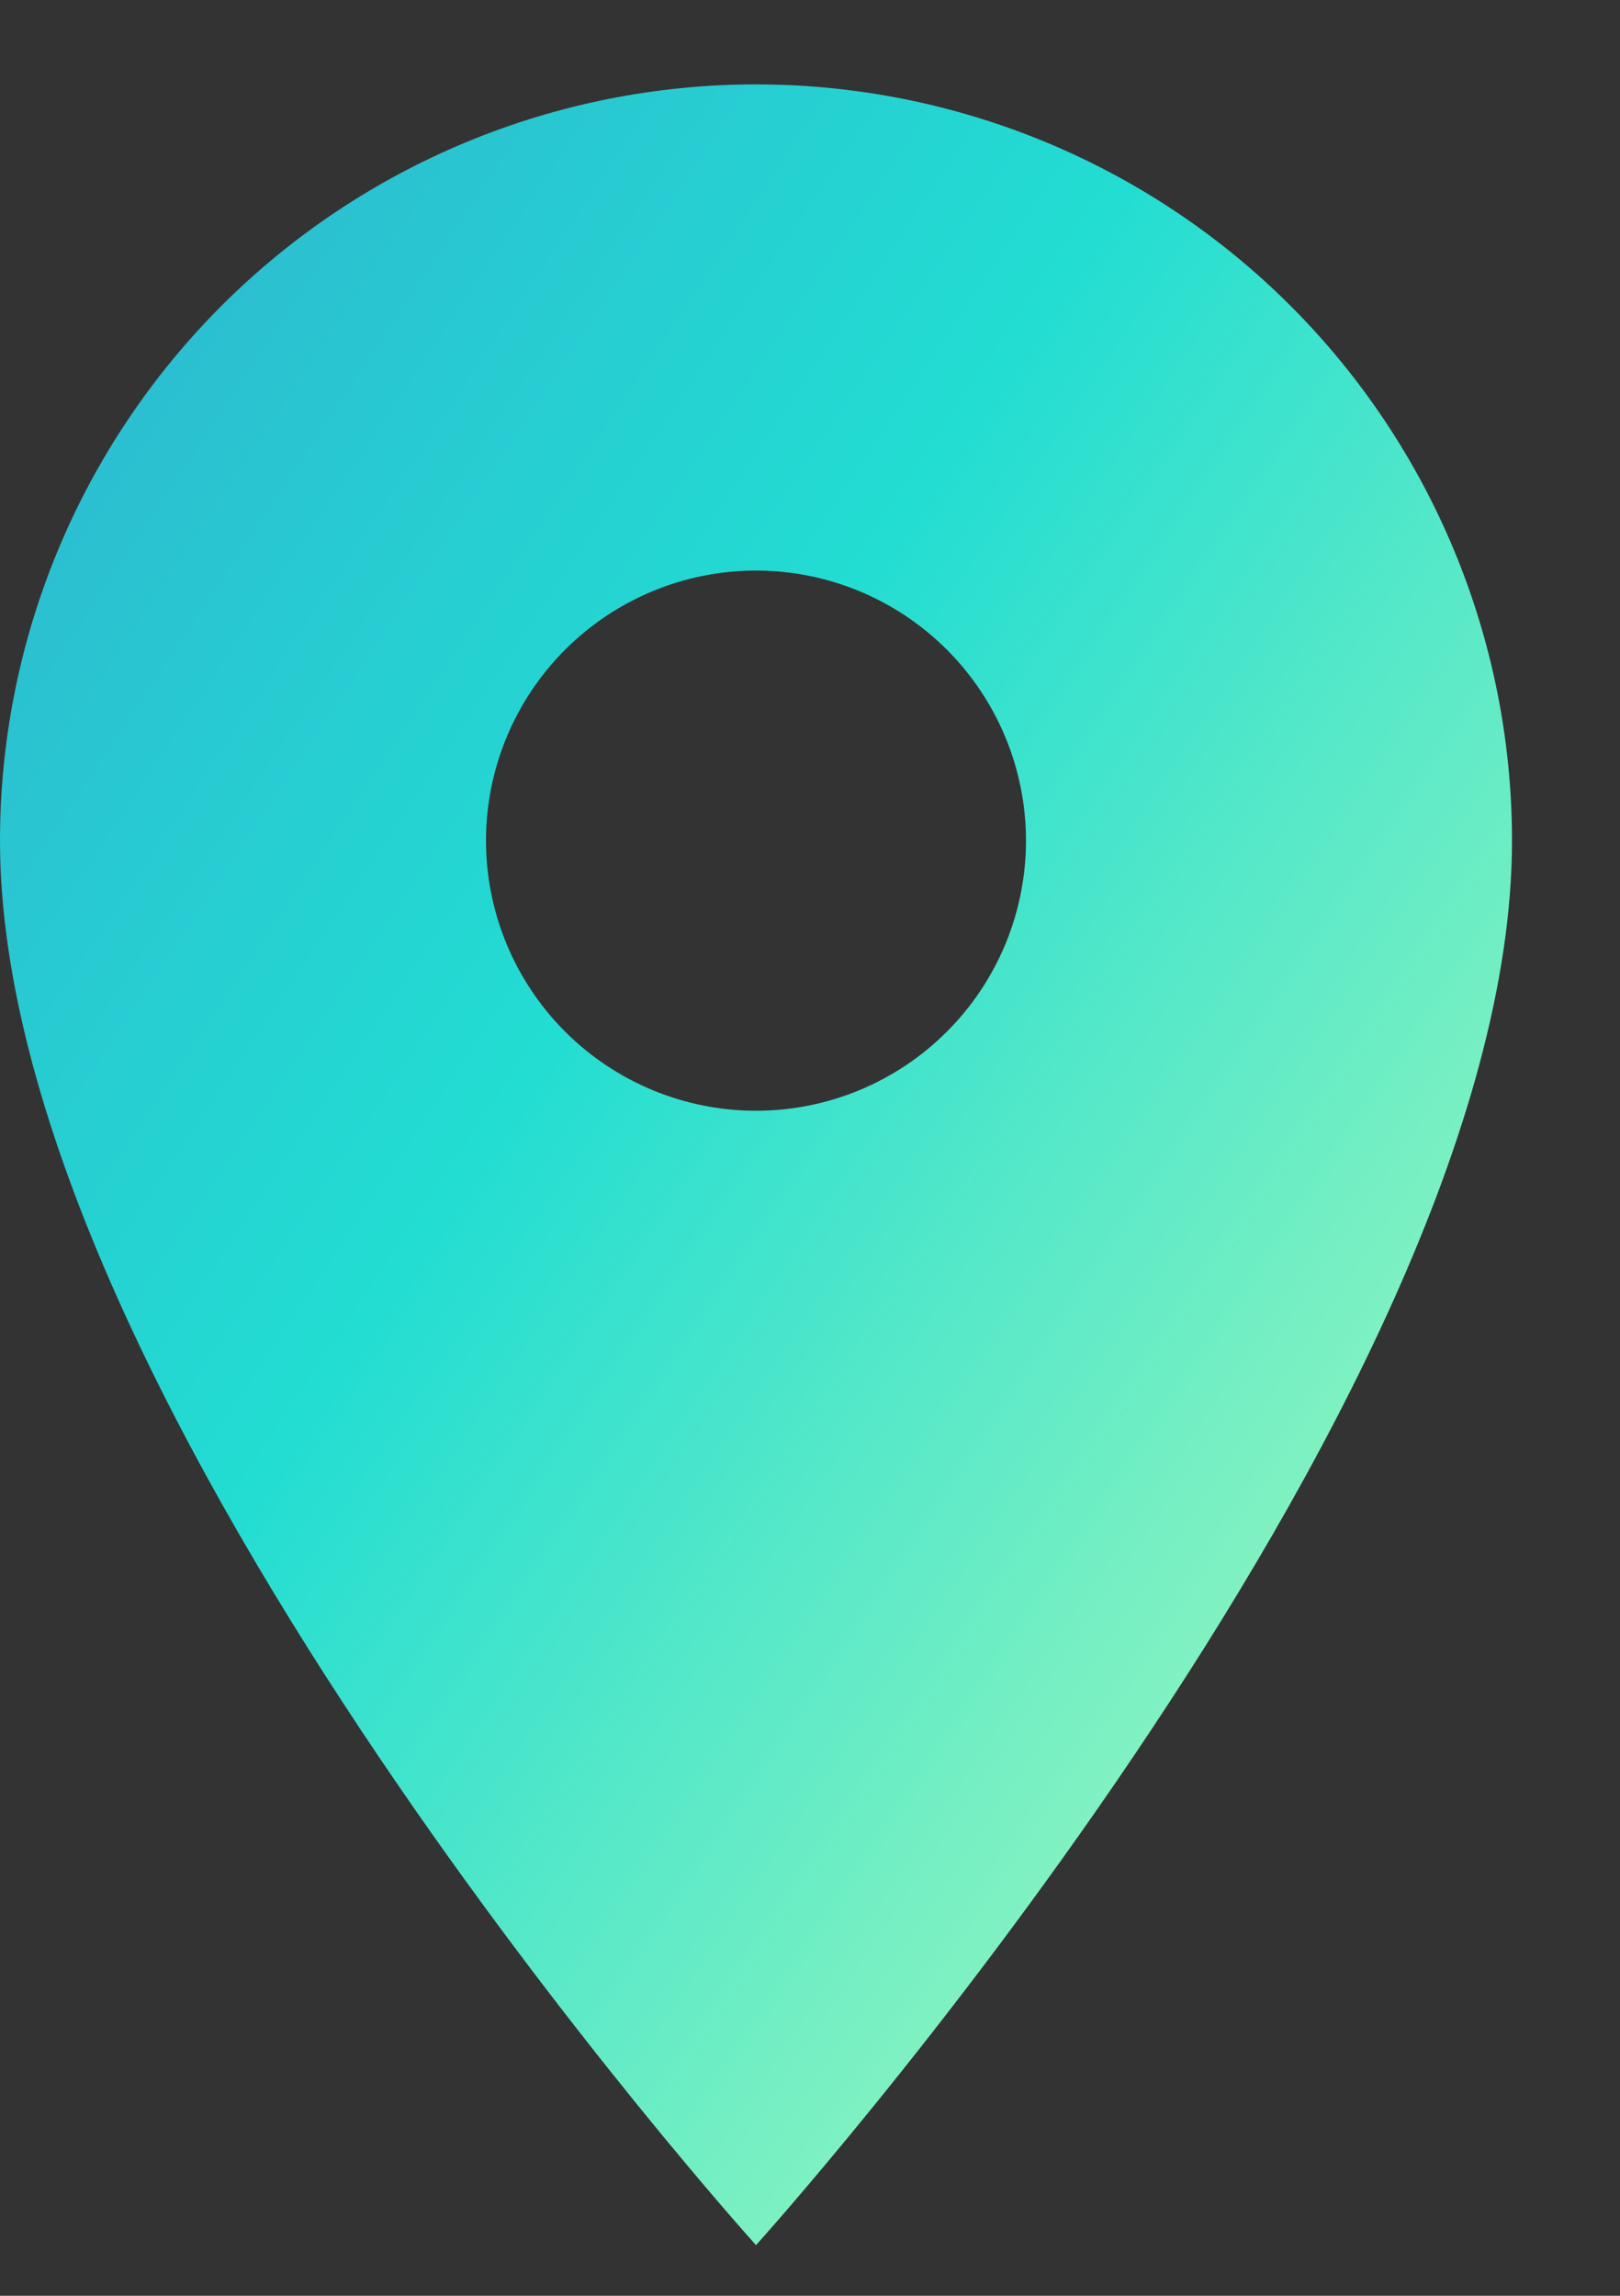
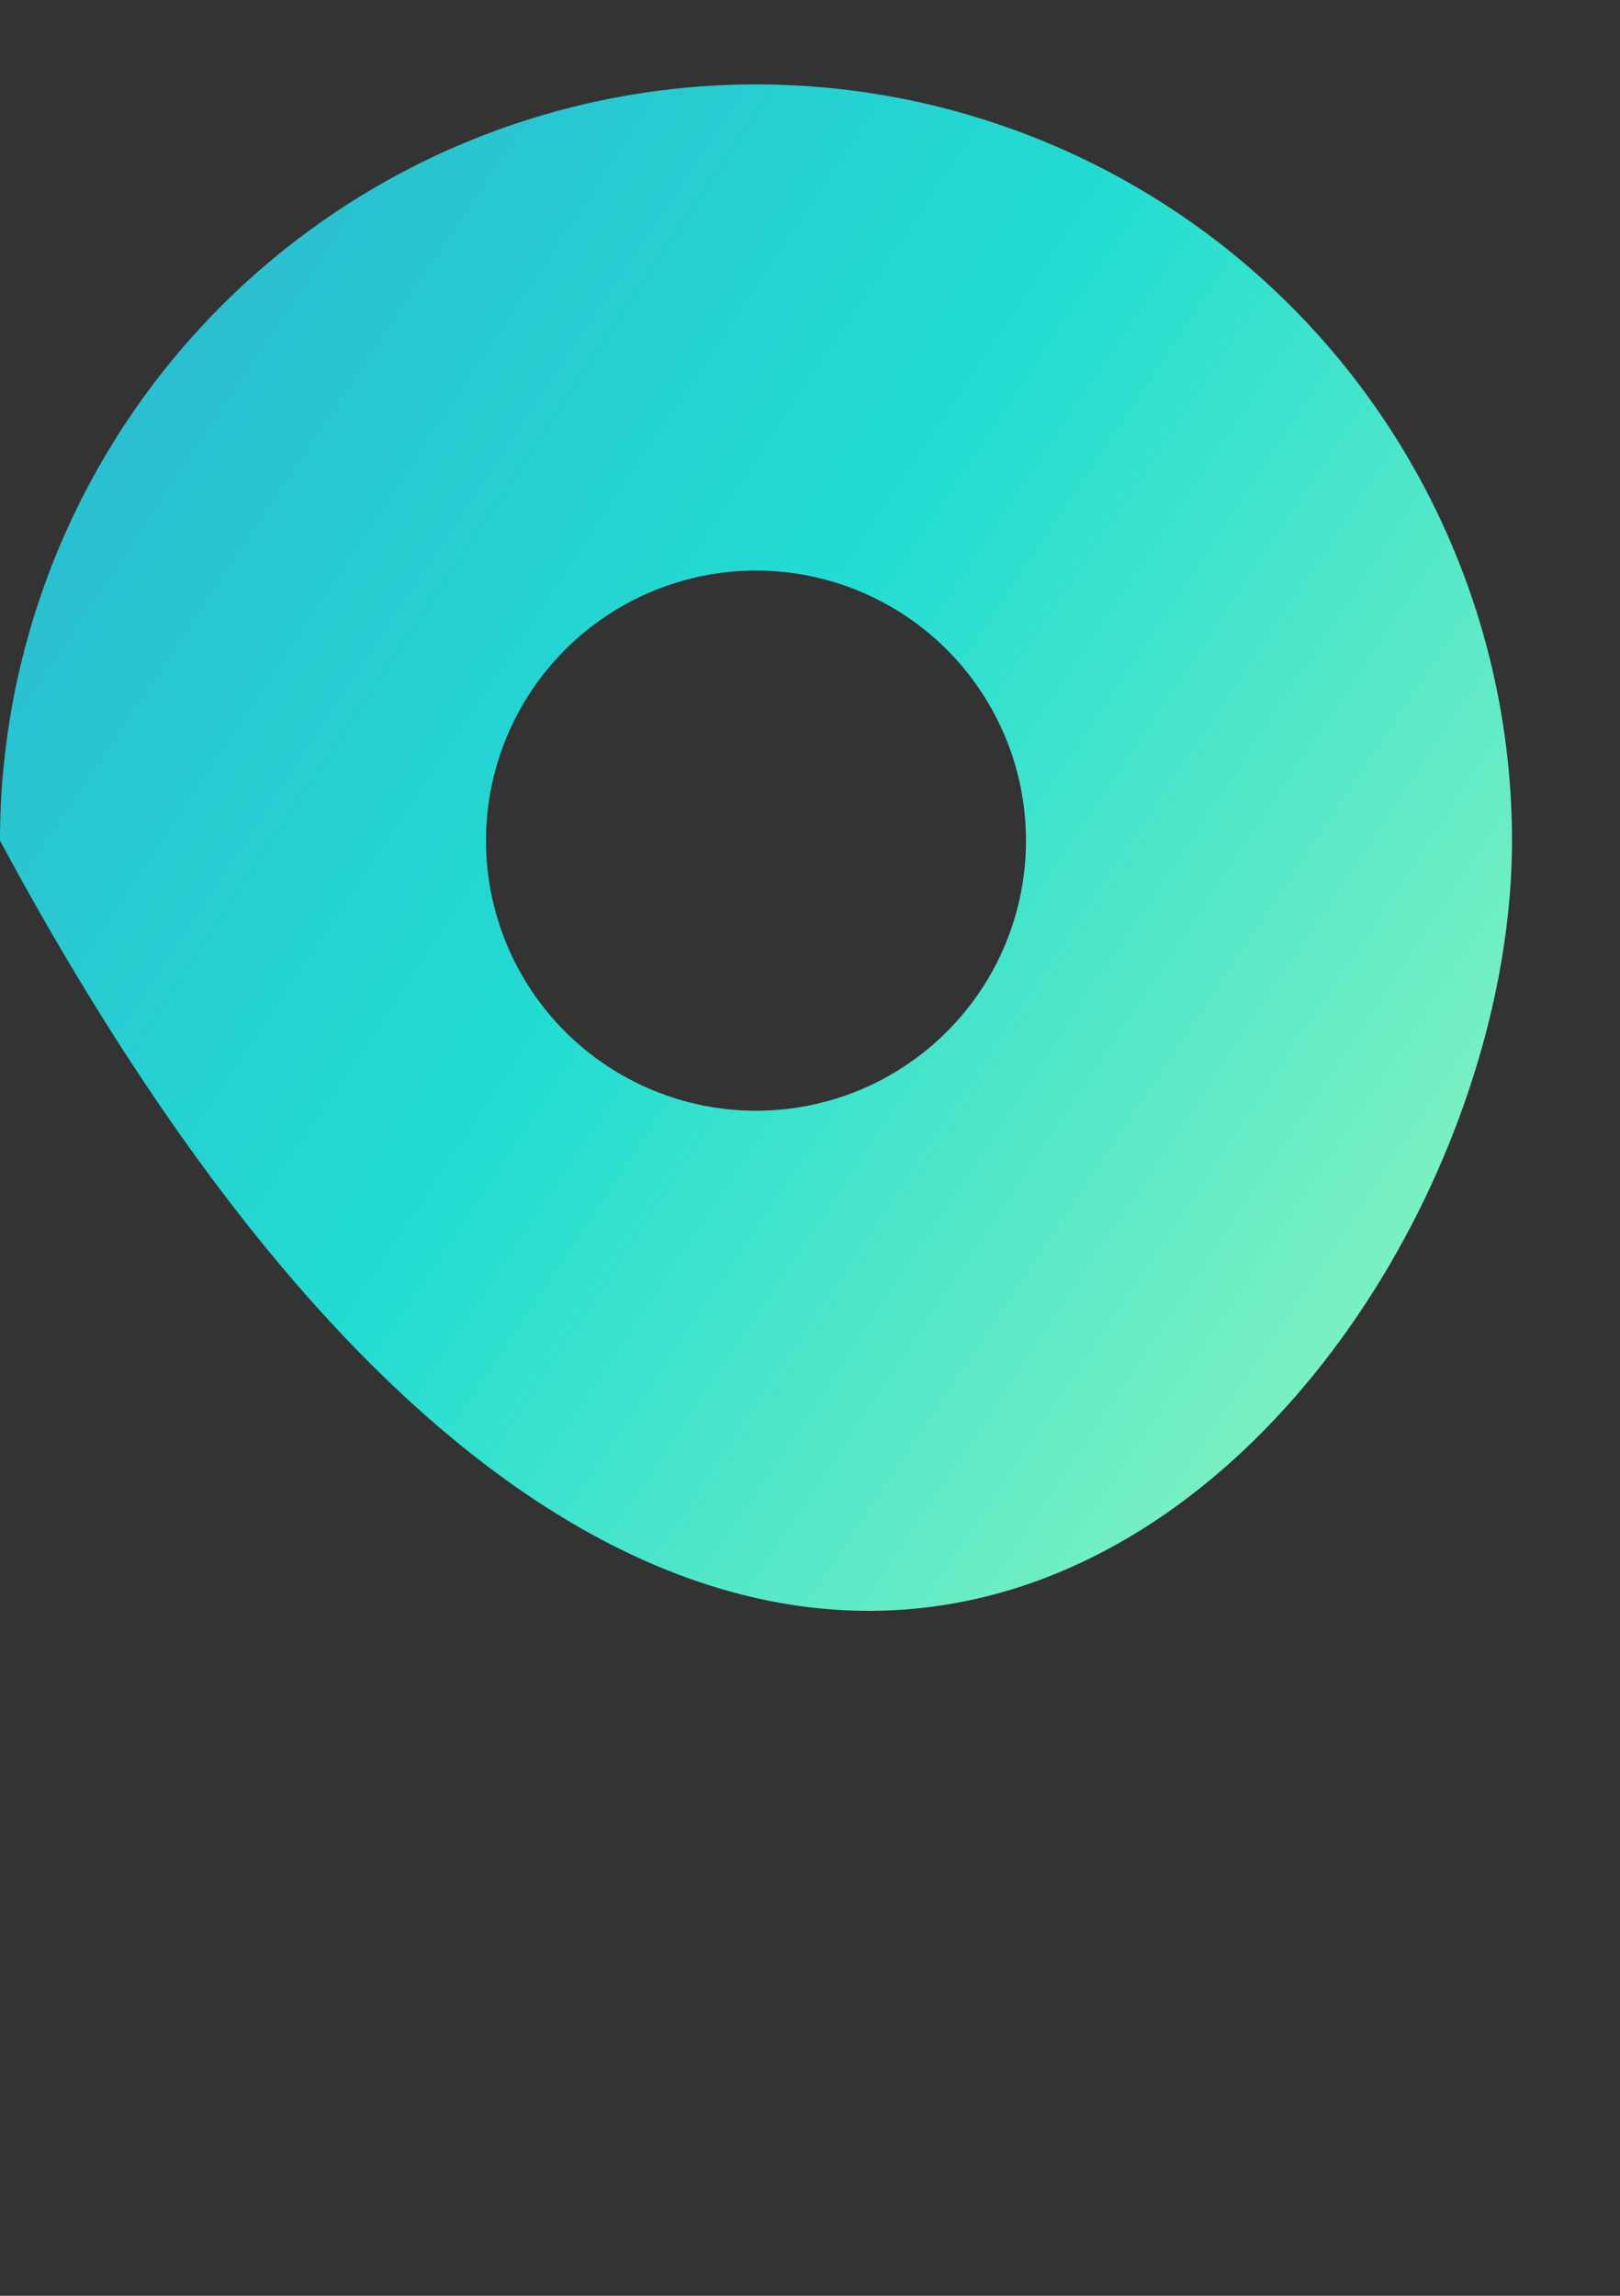
<svg xmlns="http://www.w3.org/2000/svg" width="12" height="17" viewBox="0 0 12 17" fill="none">
  <rect x="0" y="0" width="12" height="17" fill="#333333" stroke="none" />
-   <path d="M5.6 8.225C5.07 8.225 4.561 8.014 4.186 7.639C3.811 7.264 3.6 6.755 3.6 6.225C3.6 5.695 3.811 5.186 4.186 4.811C4.561 4.436 5.07 4.225 5.6 4.225C6.13 4.225 6.639 4.436 7.014 4.811C7.389 5.186 7.6 5.695 7.6 6.225C7.6 6.488 7.548 6.748 7.448 6.99C7.347 7.233 7.2 7.454 7.014 7.639C6.829 7.825 6.608 7.972 6.365 8.073C6.123 8.173 5.863 8.225 5.6 8.225ZM5.6 0.625C4.115 0.625 2.69 1.215 1.64 2.265C0.59 3.315 0 4.74 0 6.225C0 10.425 5.6 16.625 5.6 16.625C5.6 16.625 11.2 10.425 11.2 6.225C11.2 4.74 10.61 3.315 9.56 2.265C8.51 1.215 7.085 0.625 5.6 0.625Z" fill="url(#paint0_linear_5_1506)" />
+   <path d="M5.6 8.225C5.07 8.225 4.561 8.014 4.186 7.639C3.811 7.264 3.6 6.755 3.6 6.225C3.6 5.695 3.811 5.186 4.186 4.811C4.561 4.436 5.07 4.225 5.6 4.225C6.13 4.225 6.639 4.436 7.014 4.811C7.389 5.186 7.6 5.695 7.6 6.225C7.6 6.488 7.548 6.748 7.448 6.99C7.347 7.233 7.2 7.454 7.014 7.639C6.829 7.825 6.608 7.972 6.365 8.073C6.123 8.173 5.863 8.225 5.6 8.225ZM5.6 0.625C4.115 0.625 2.69 1.215 1.64 2.265C0.59 3.315 0 4.74 0 6.225C5.6 16.625 11.2 10.425 11.2 6.225C11.2 4.74 10.61 3.315 9.56 2.265C8.51 1.215 7.085 0.625 5.6 0.625Z" fill="url(#paint0_linear_5_1506)" />
  <defs>
    <linearGradient id="paint0_linear_5_1506" x1="-9.709" y1="-14.956" x2="19.345" y2="4.397" gradientUnits="userSpaceOnUse">
      <stop stop-color="#2E4FFF" />
      <stop offset="0.365" stop-color="#369CD0" />
      <stop offset="0.688" stop-color="#22DDD2" />
      <stop offset="1" stop-color="#BFFFB5" />
    </linearGradient>
  </defs>
</svg>